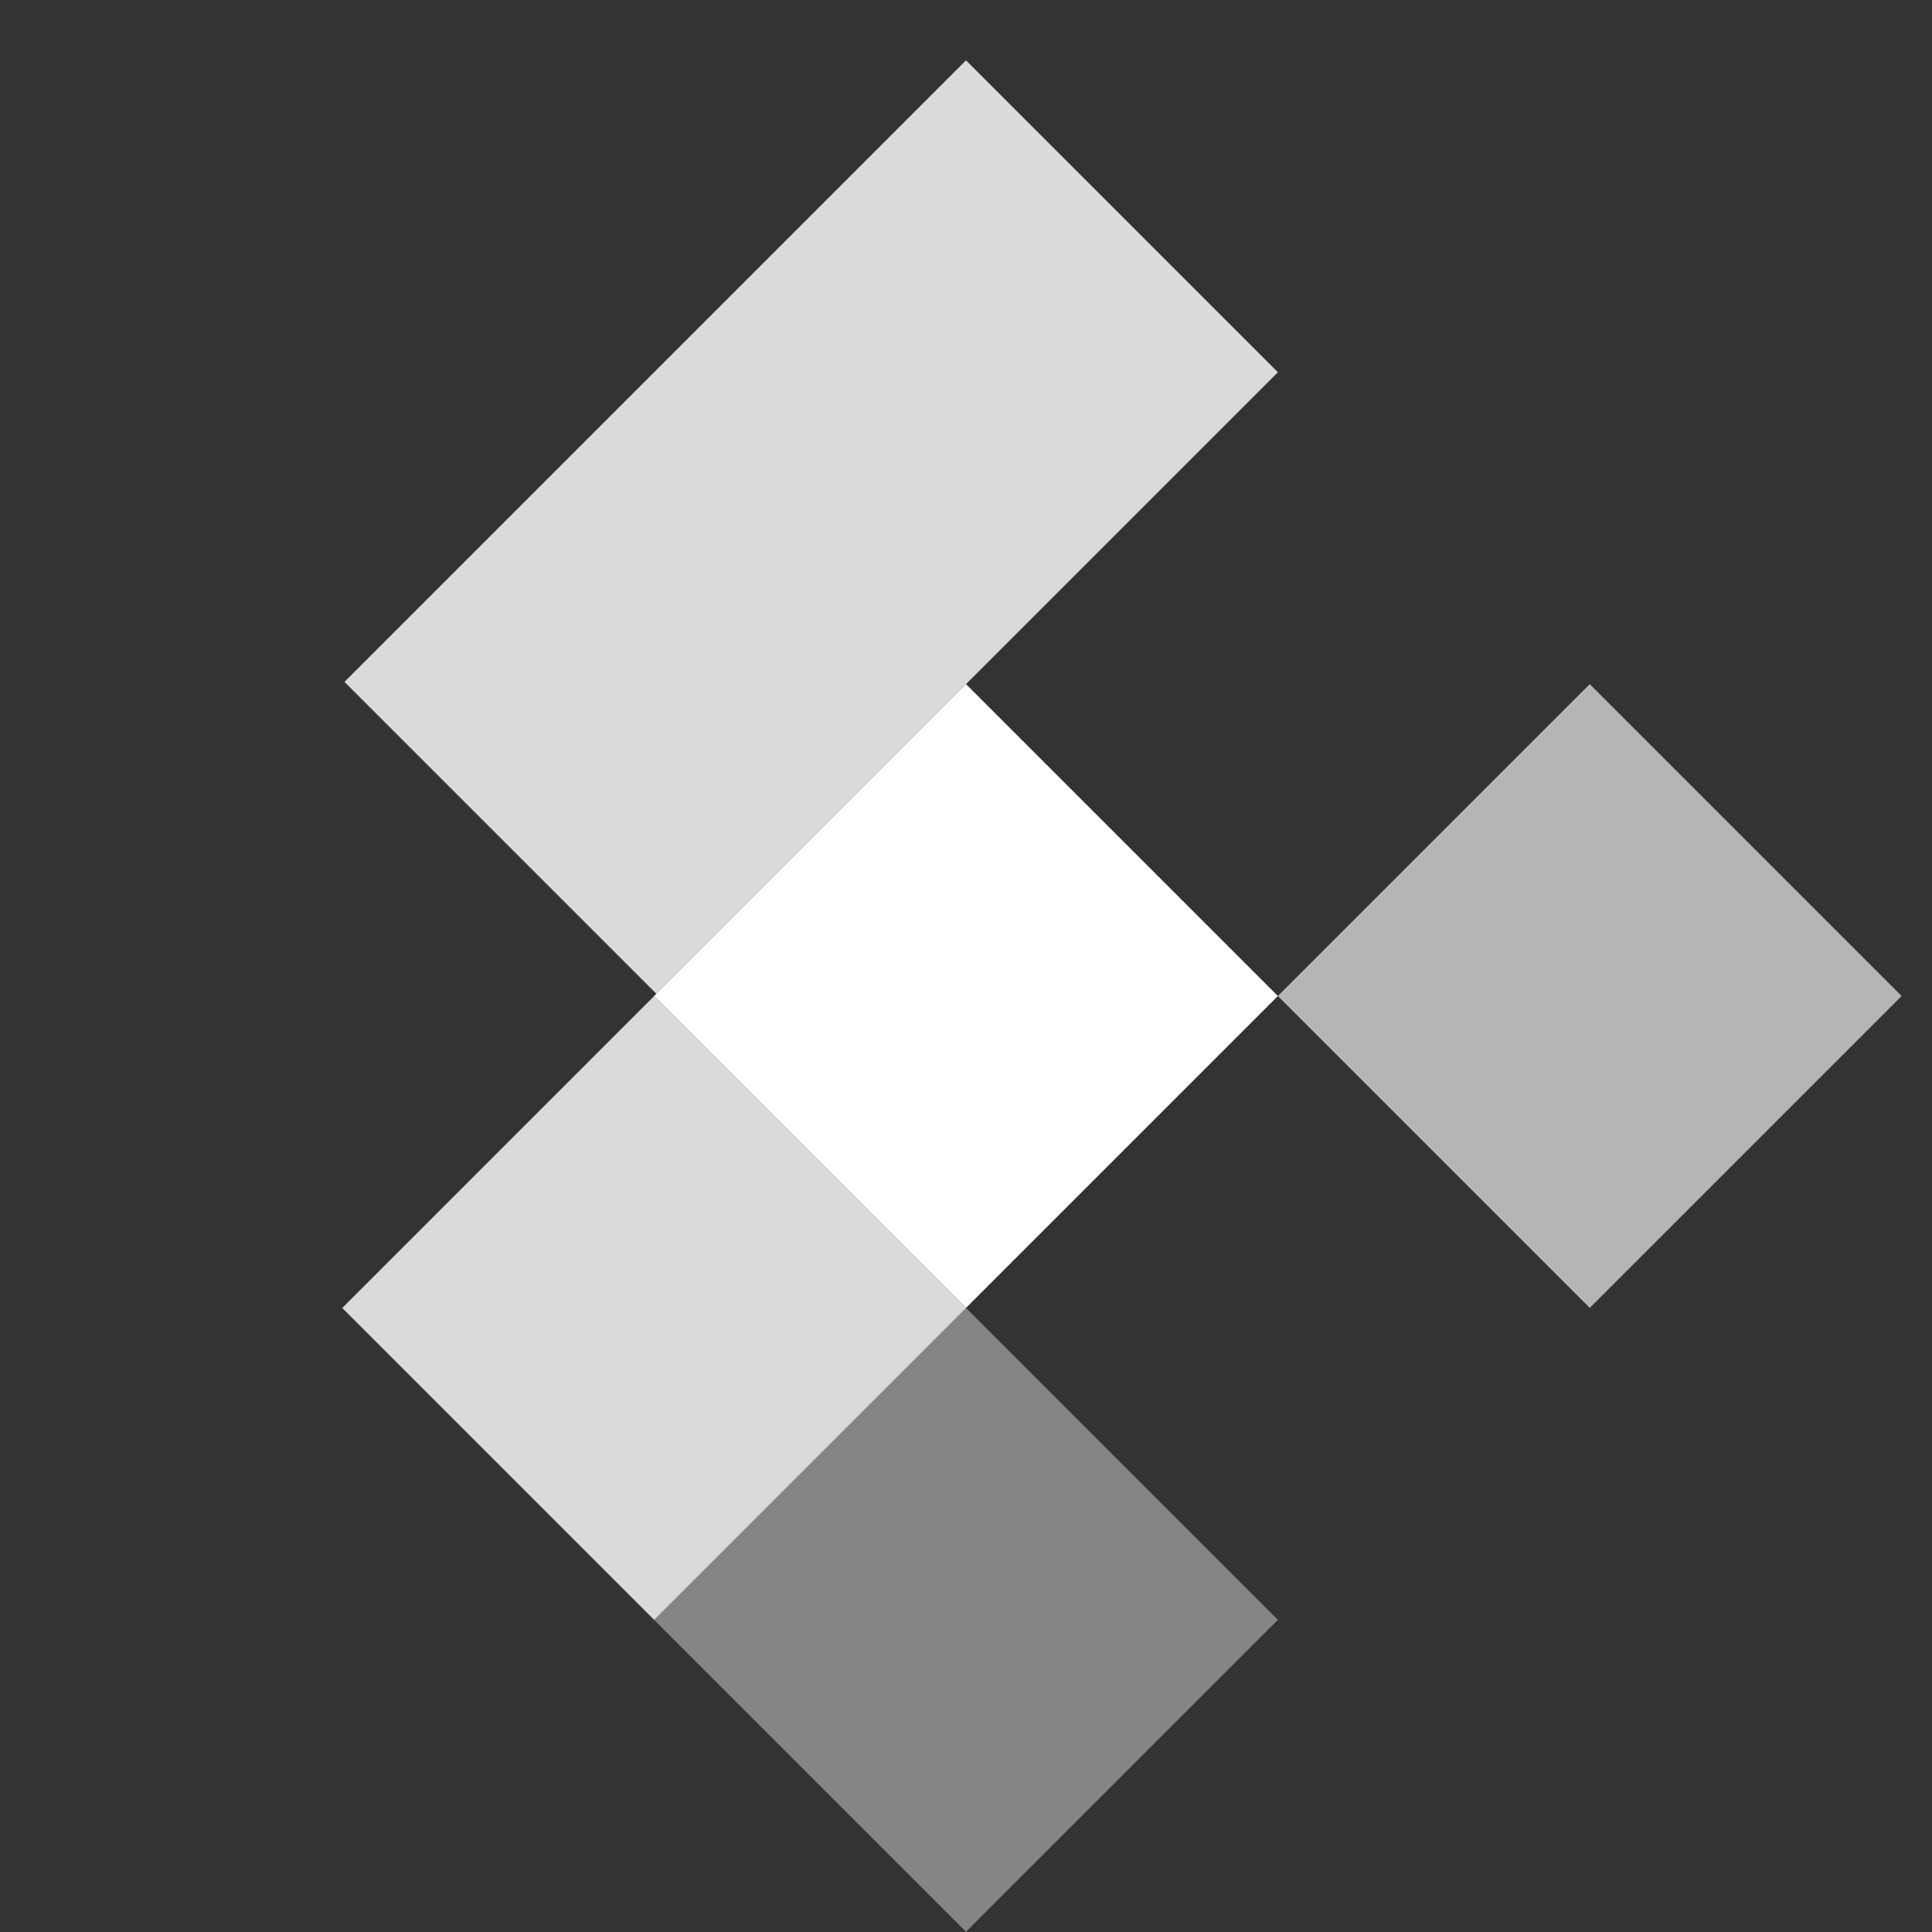
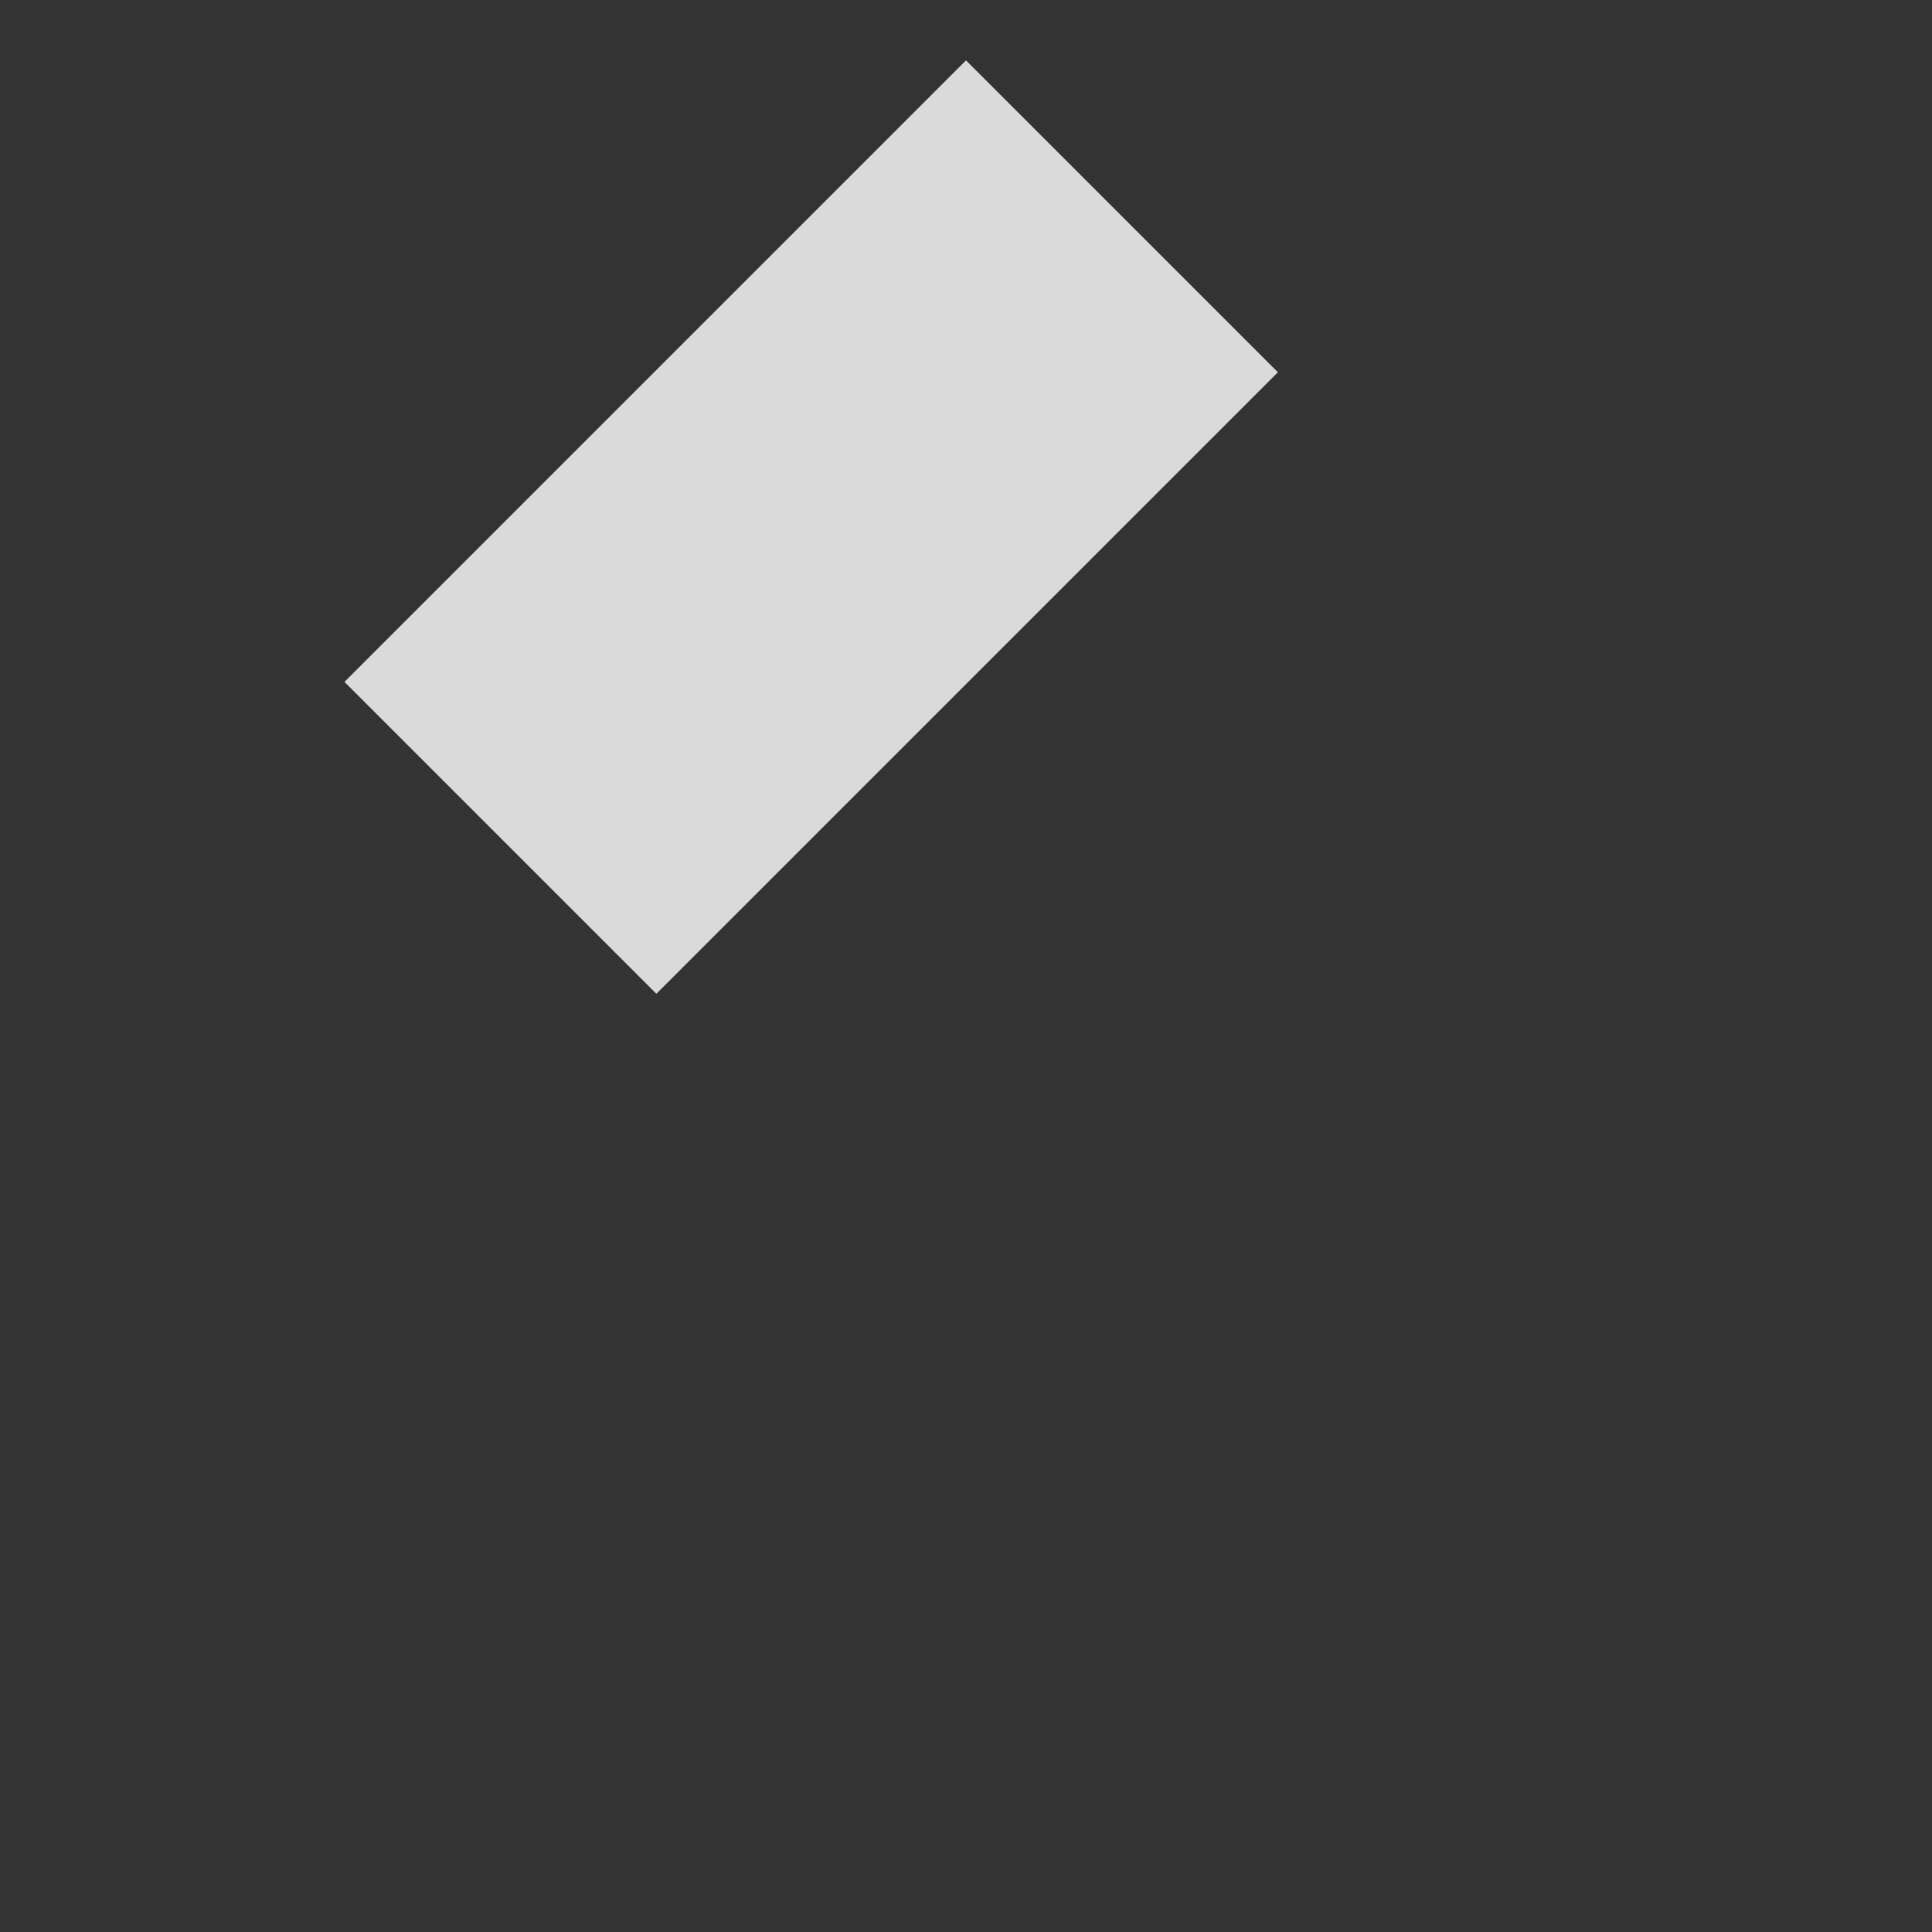
<svg xmlns="http://www.w3.org/2000/svg" width="40" height="40" viewBox="0 0 40 40" fill="none">
  <rect x="0" y="0" width="40" height="40" fill="#333333" stroke="none" />
  <rect opacity="0.82" x="20" y="1.25" width="9.132" height="18.198" transform="rotate(45 20 1.25)" fill="white" />
-   <rect x="20" y="14.164" width="9.132" height="9.132" transform="rotate(45 20 14.164)" fill="white" />
-   <rect opacity="0.64" x="32.914" y="14.164" width="9.132" height="9.132" transform="rotate(45 32.914 14.164)" fill="white" />
-   <rect opacity="0.82" x="13.543" y="20.623" width="9.132" height="9.132" transform="rotate(45 13.543 20.623)" fill="white" />
-   <rect opacity="0.4" x="20" y="27.08" width="9.132" height="9.132" transform="rotate(45 20 27.08)" fill="white" />
</svg>